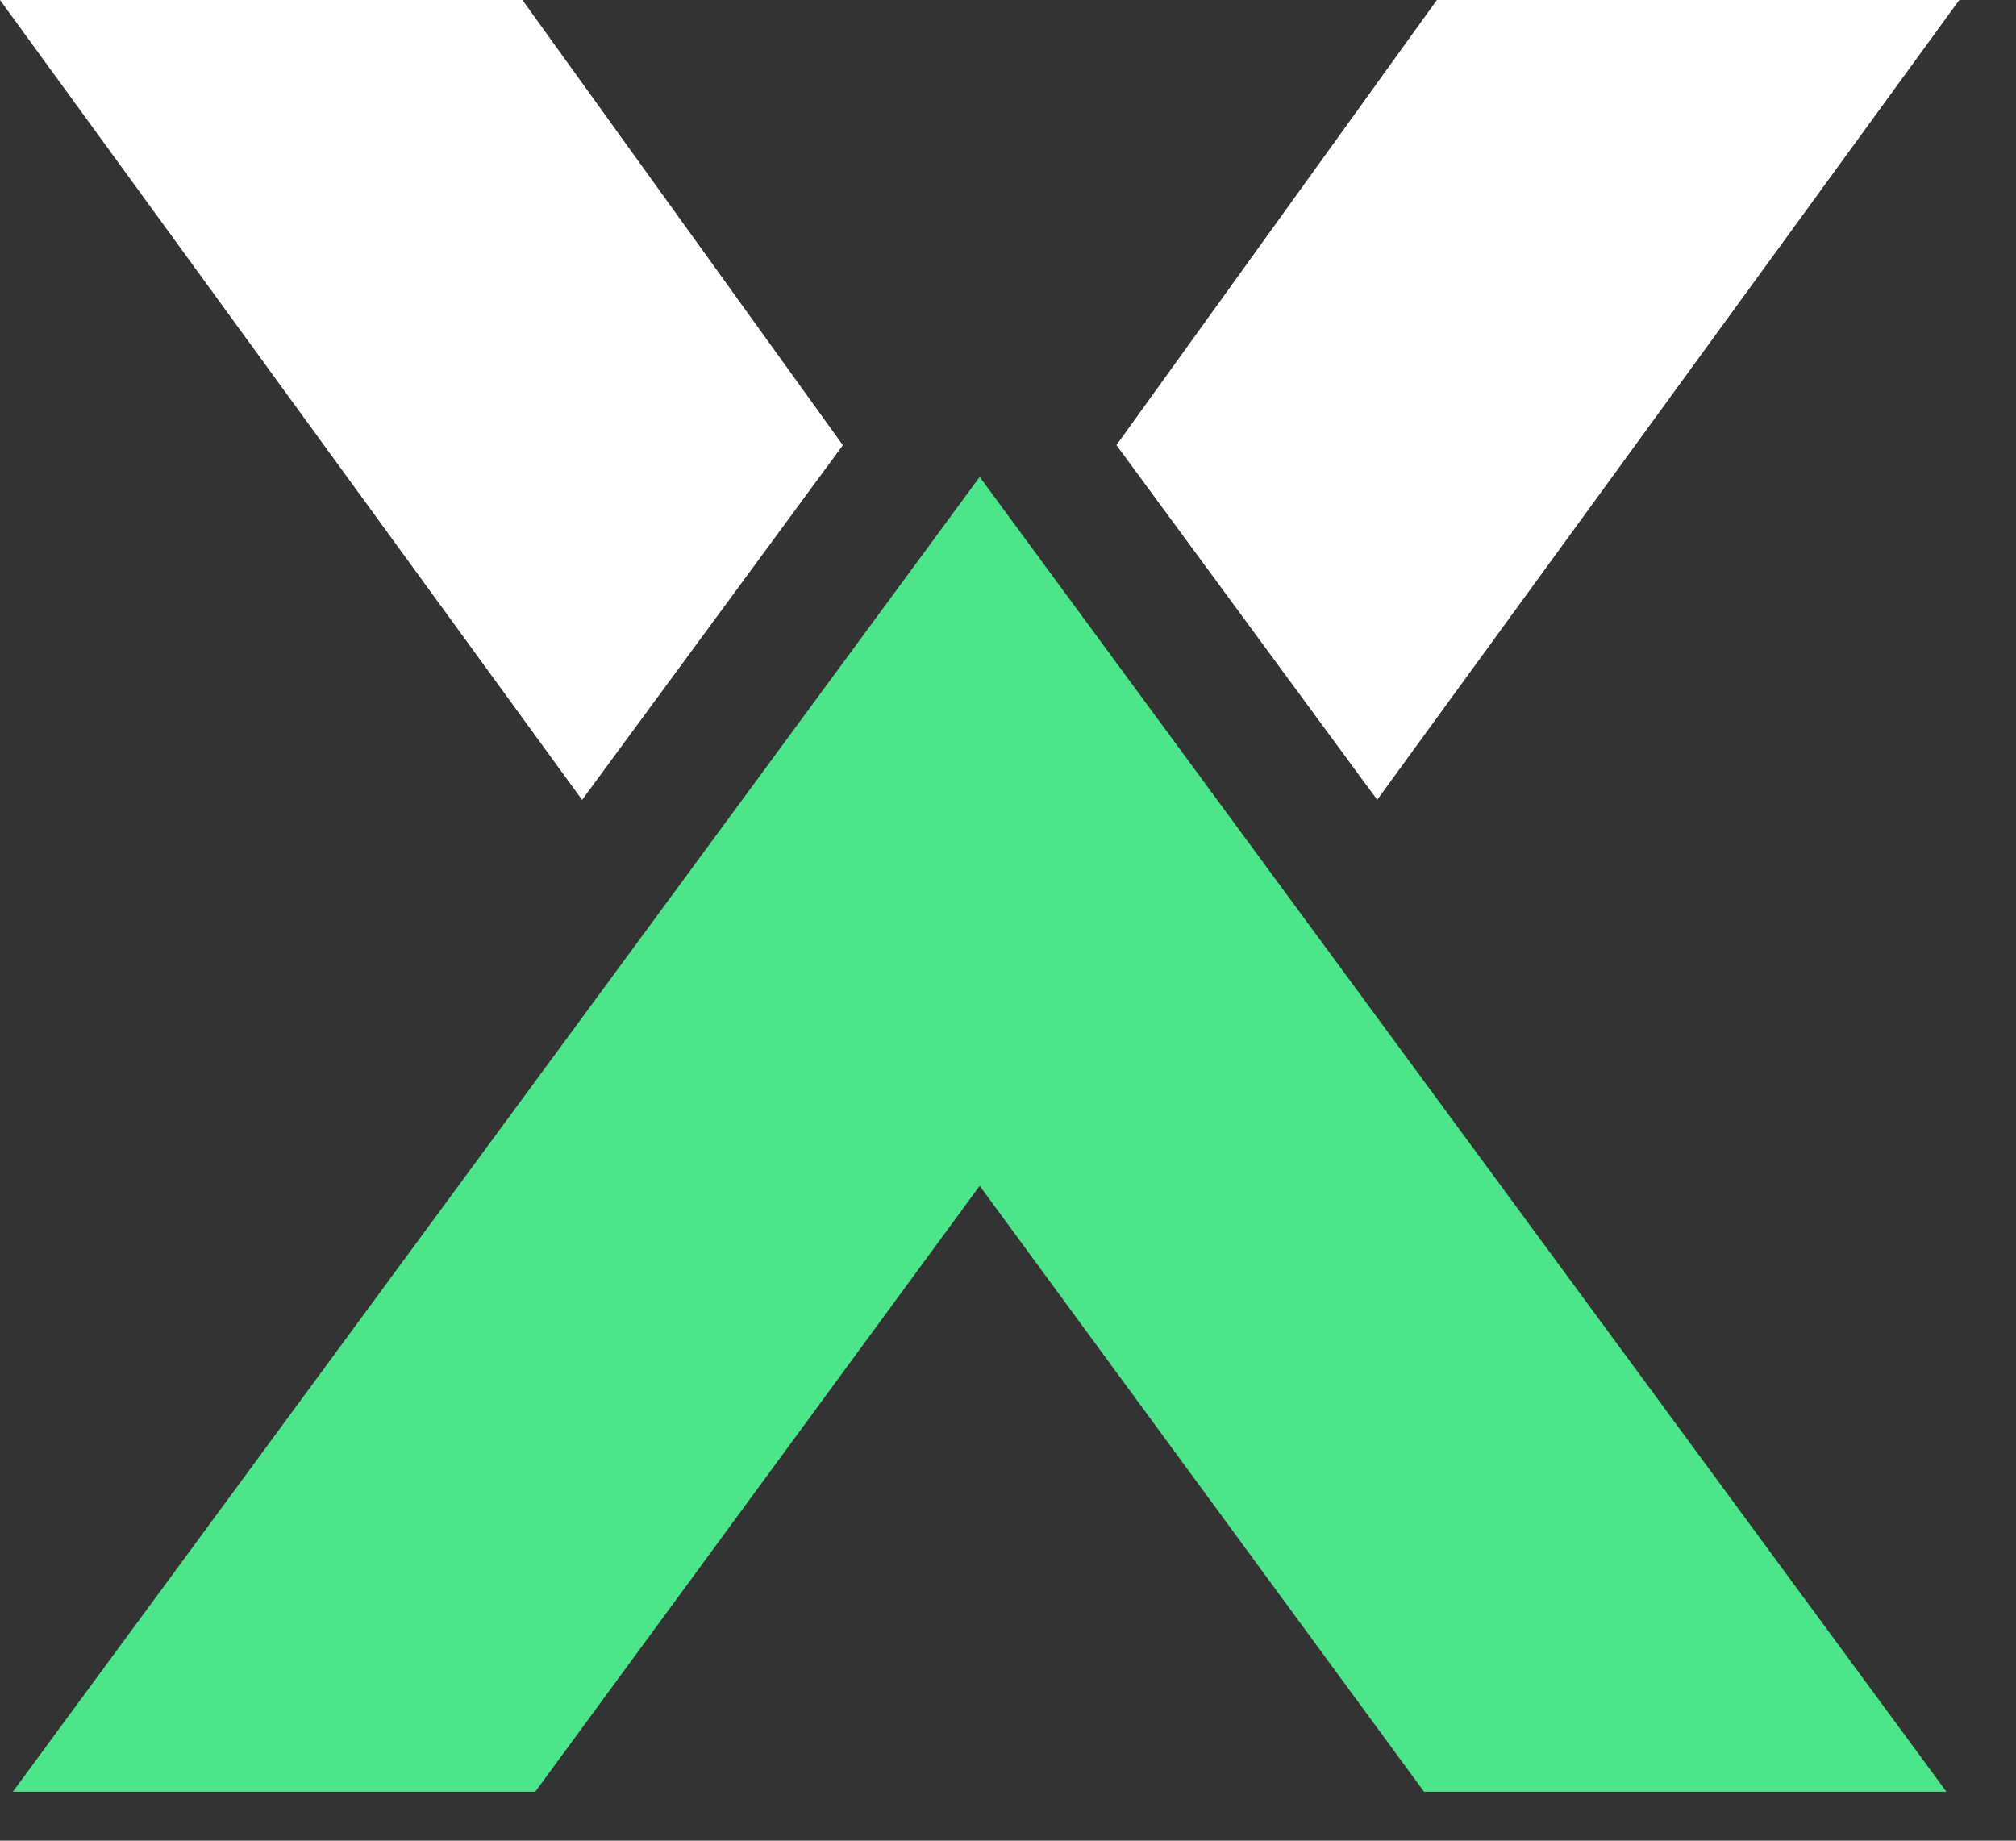
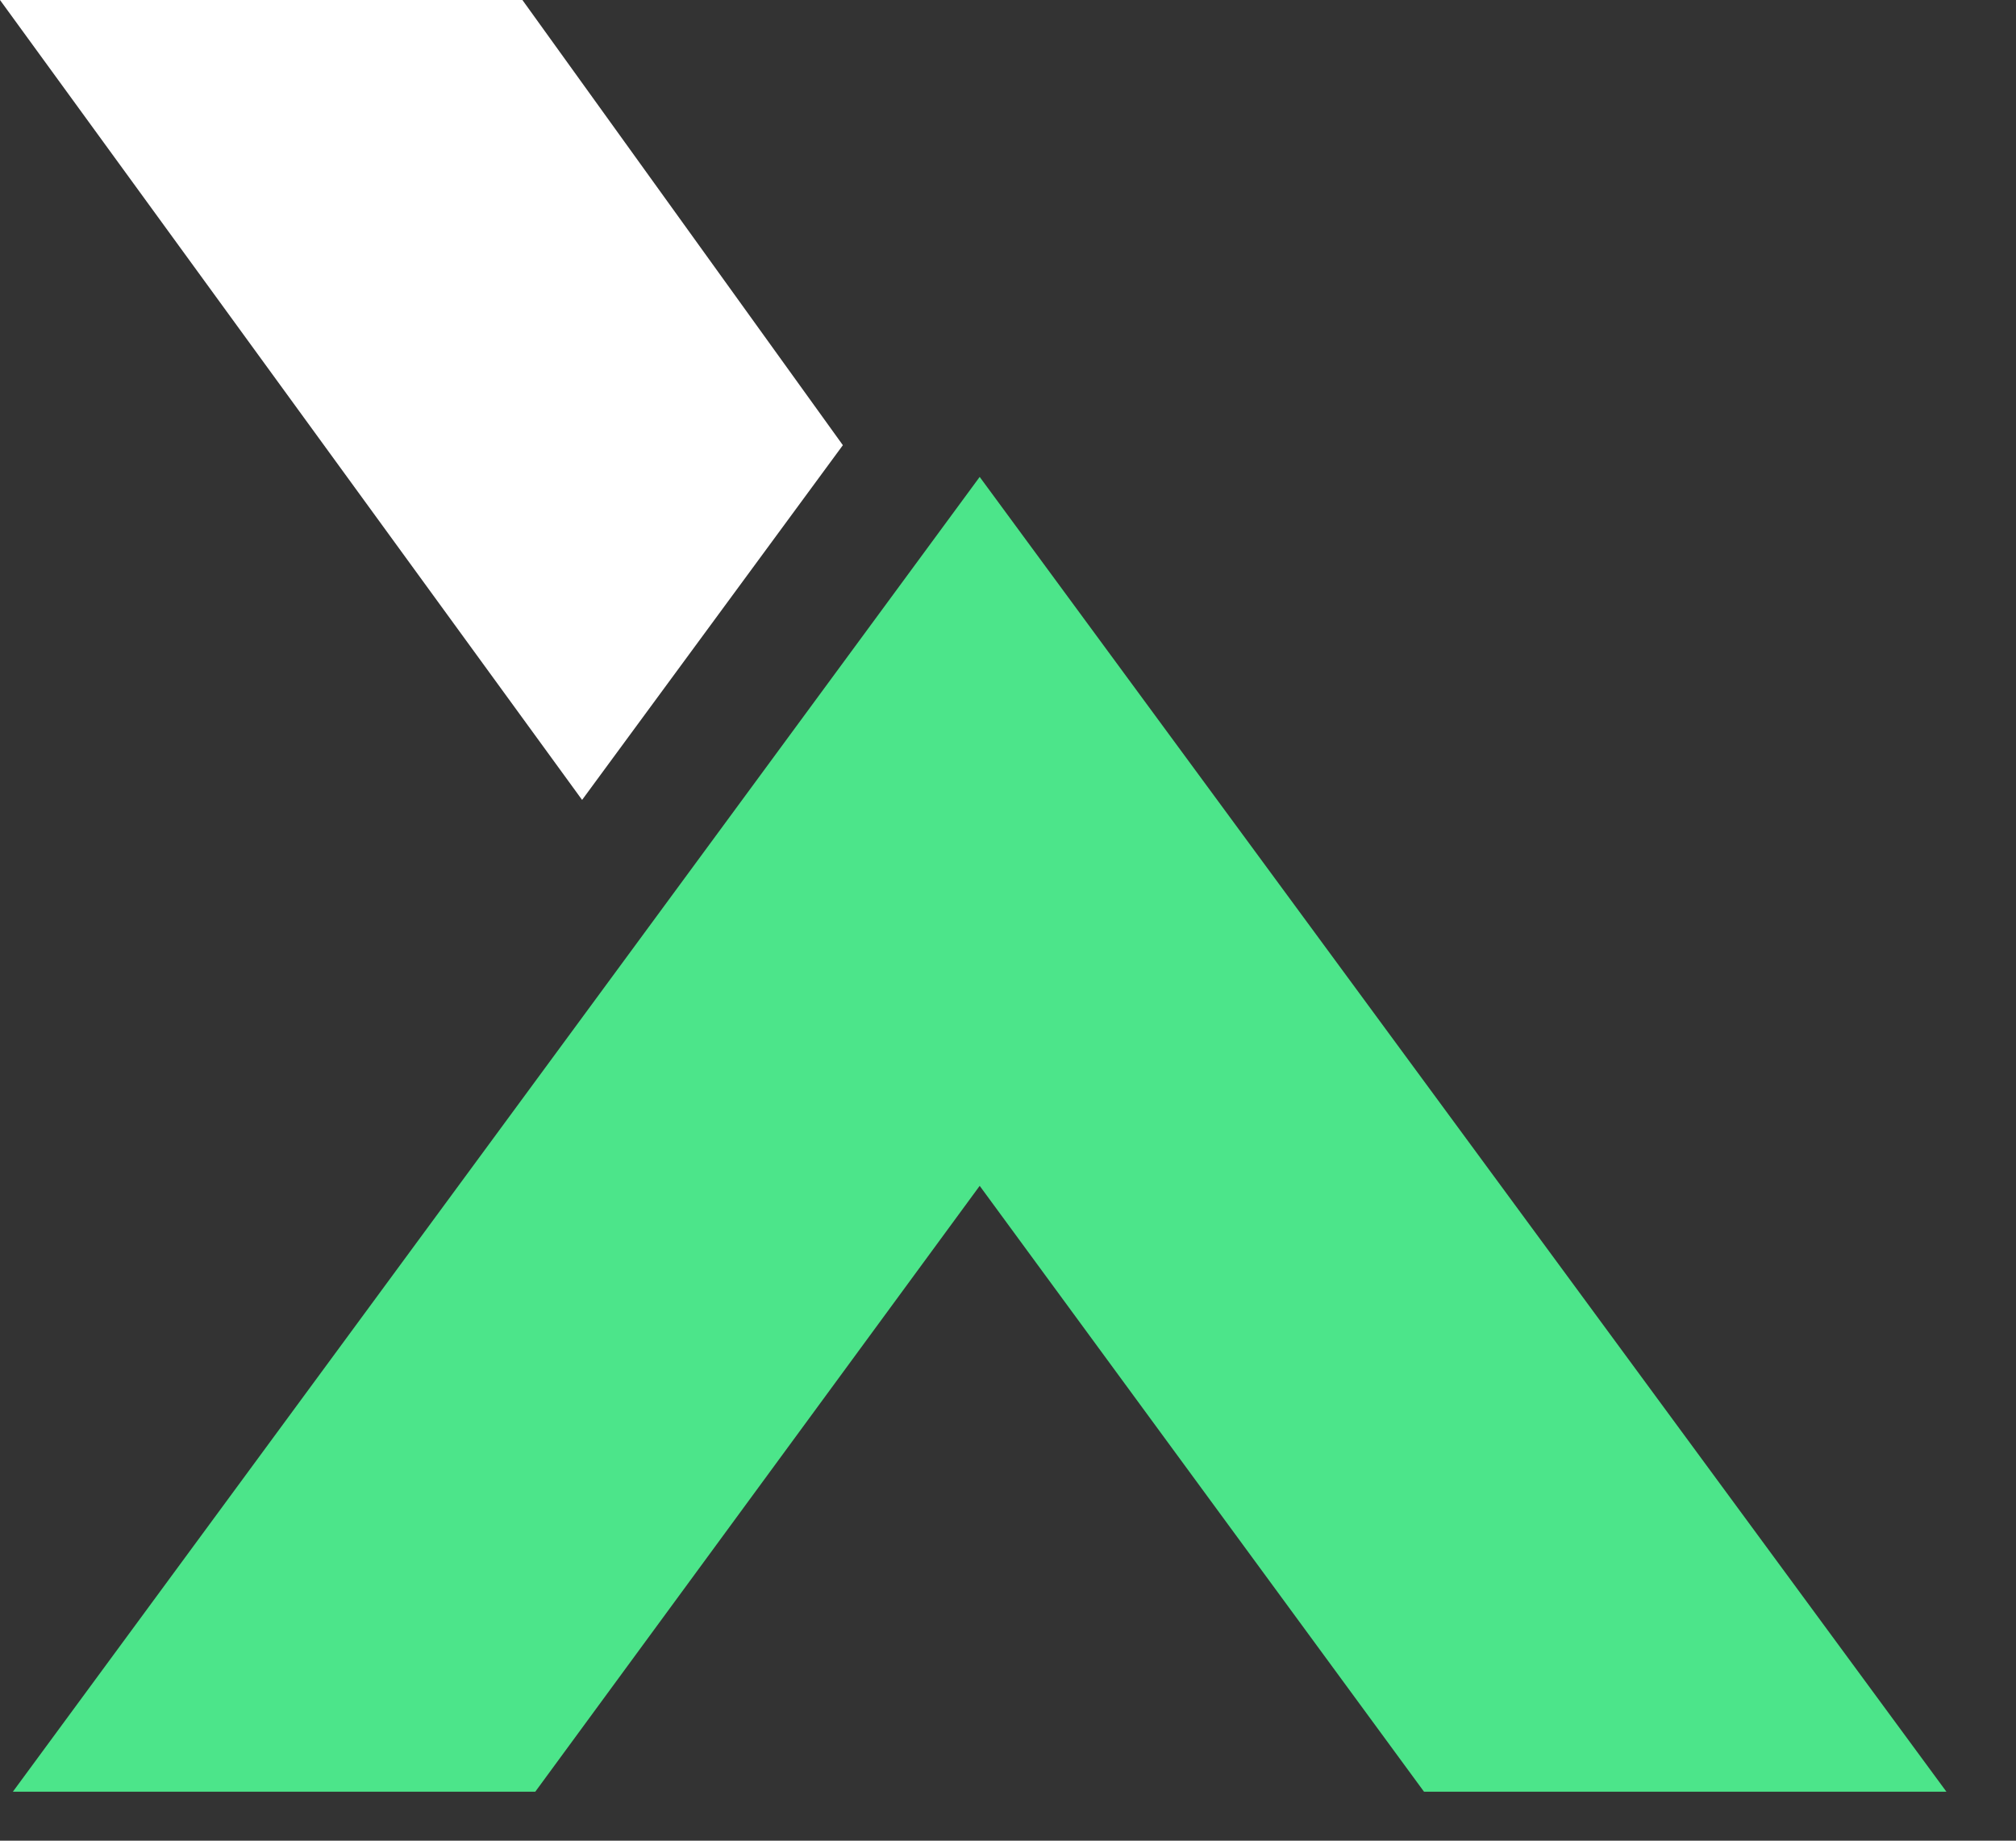
<svg xmlns="http://www.w3.org/2000/svg" fill="none" height="100%" overflow="visible" preserveAspectRatio="none" style="display: block;" viewBox="0 0 23 21" width="100%">
  <rect x="0" y="0" width="23" height="21" fill="#333333" stroke="none" />
  <g id="Group 1000005147">
    <path clip-rule="evenodd" d="M0.147 20.441L11.177 5.441L22.206 20.441H16.246L11.177 13.529L6.107 20.441H0.147Z" fill="#4CE58A" fill-rule="evenodd" id="Vector" />
    <g id="Group">
-       <path clip-rule="evenodd" d="M15.712 9.125L22.353 -4.61784e-05H16.393L12.737 5.078L15.712 9.125Z" fill="white" fill-rule="evenodd" id="Vector_2" />
      <path clip-rule="evenodd" d="M9.616 5.079L5.96 0H0L6.641 9.126L9.616 5.079Z" fill="white" fill-rule="evenodd" id="Vector_3" />
    </g>
  </g>
</svg>